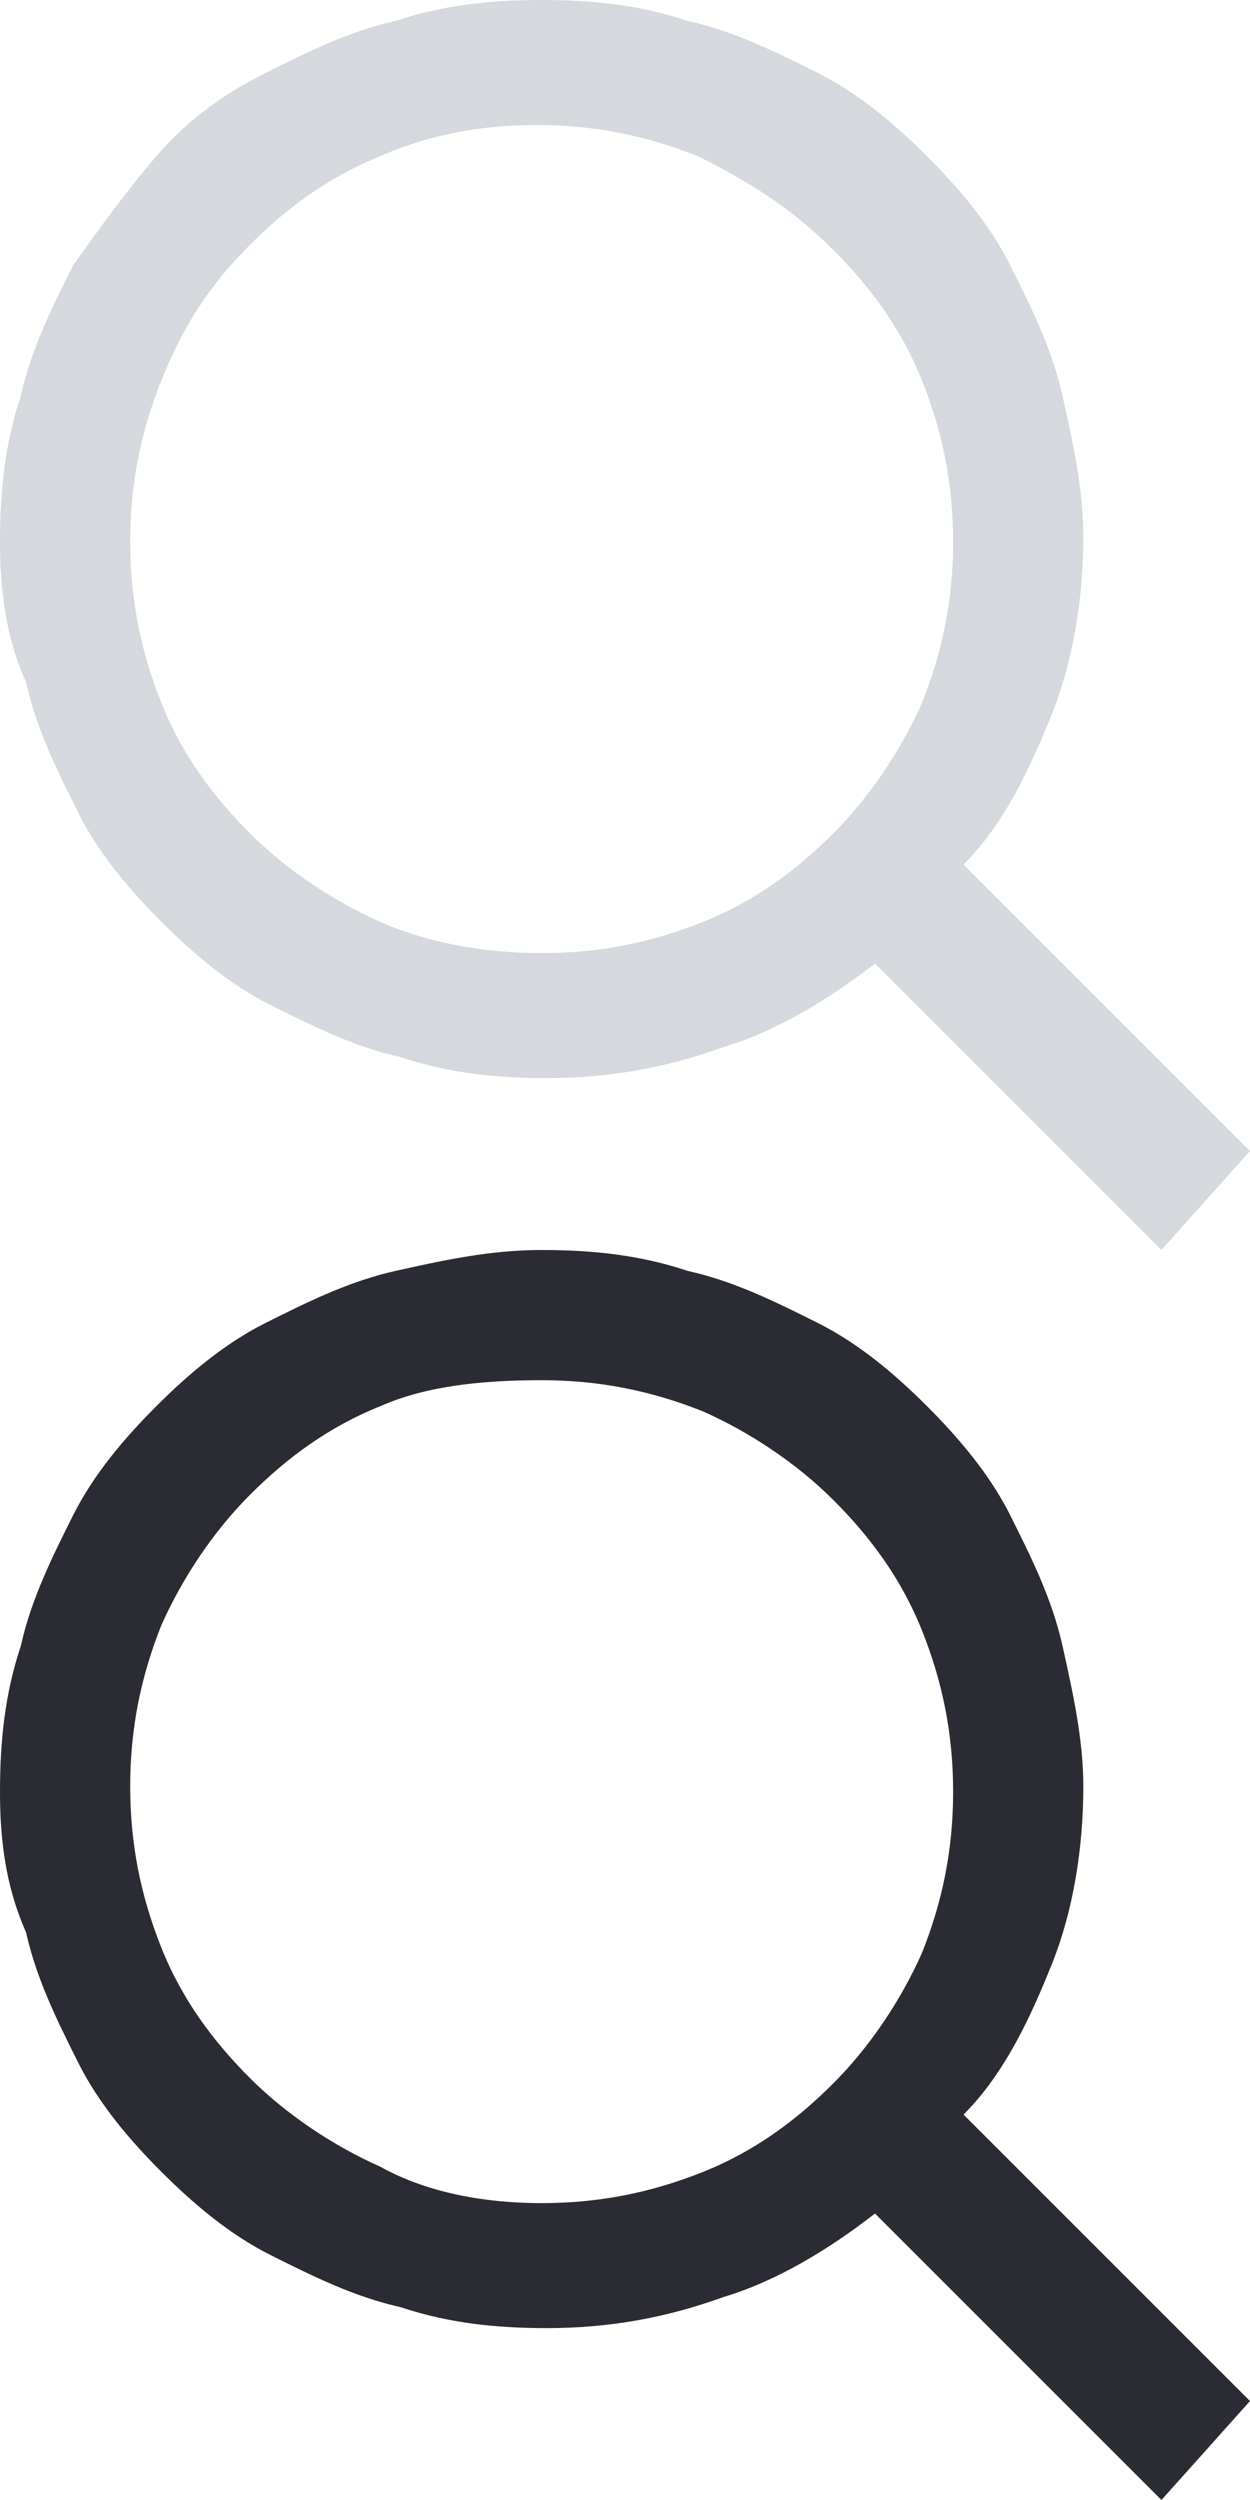
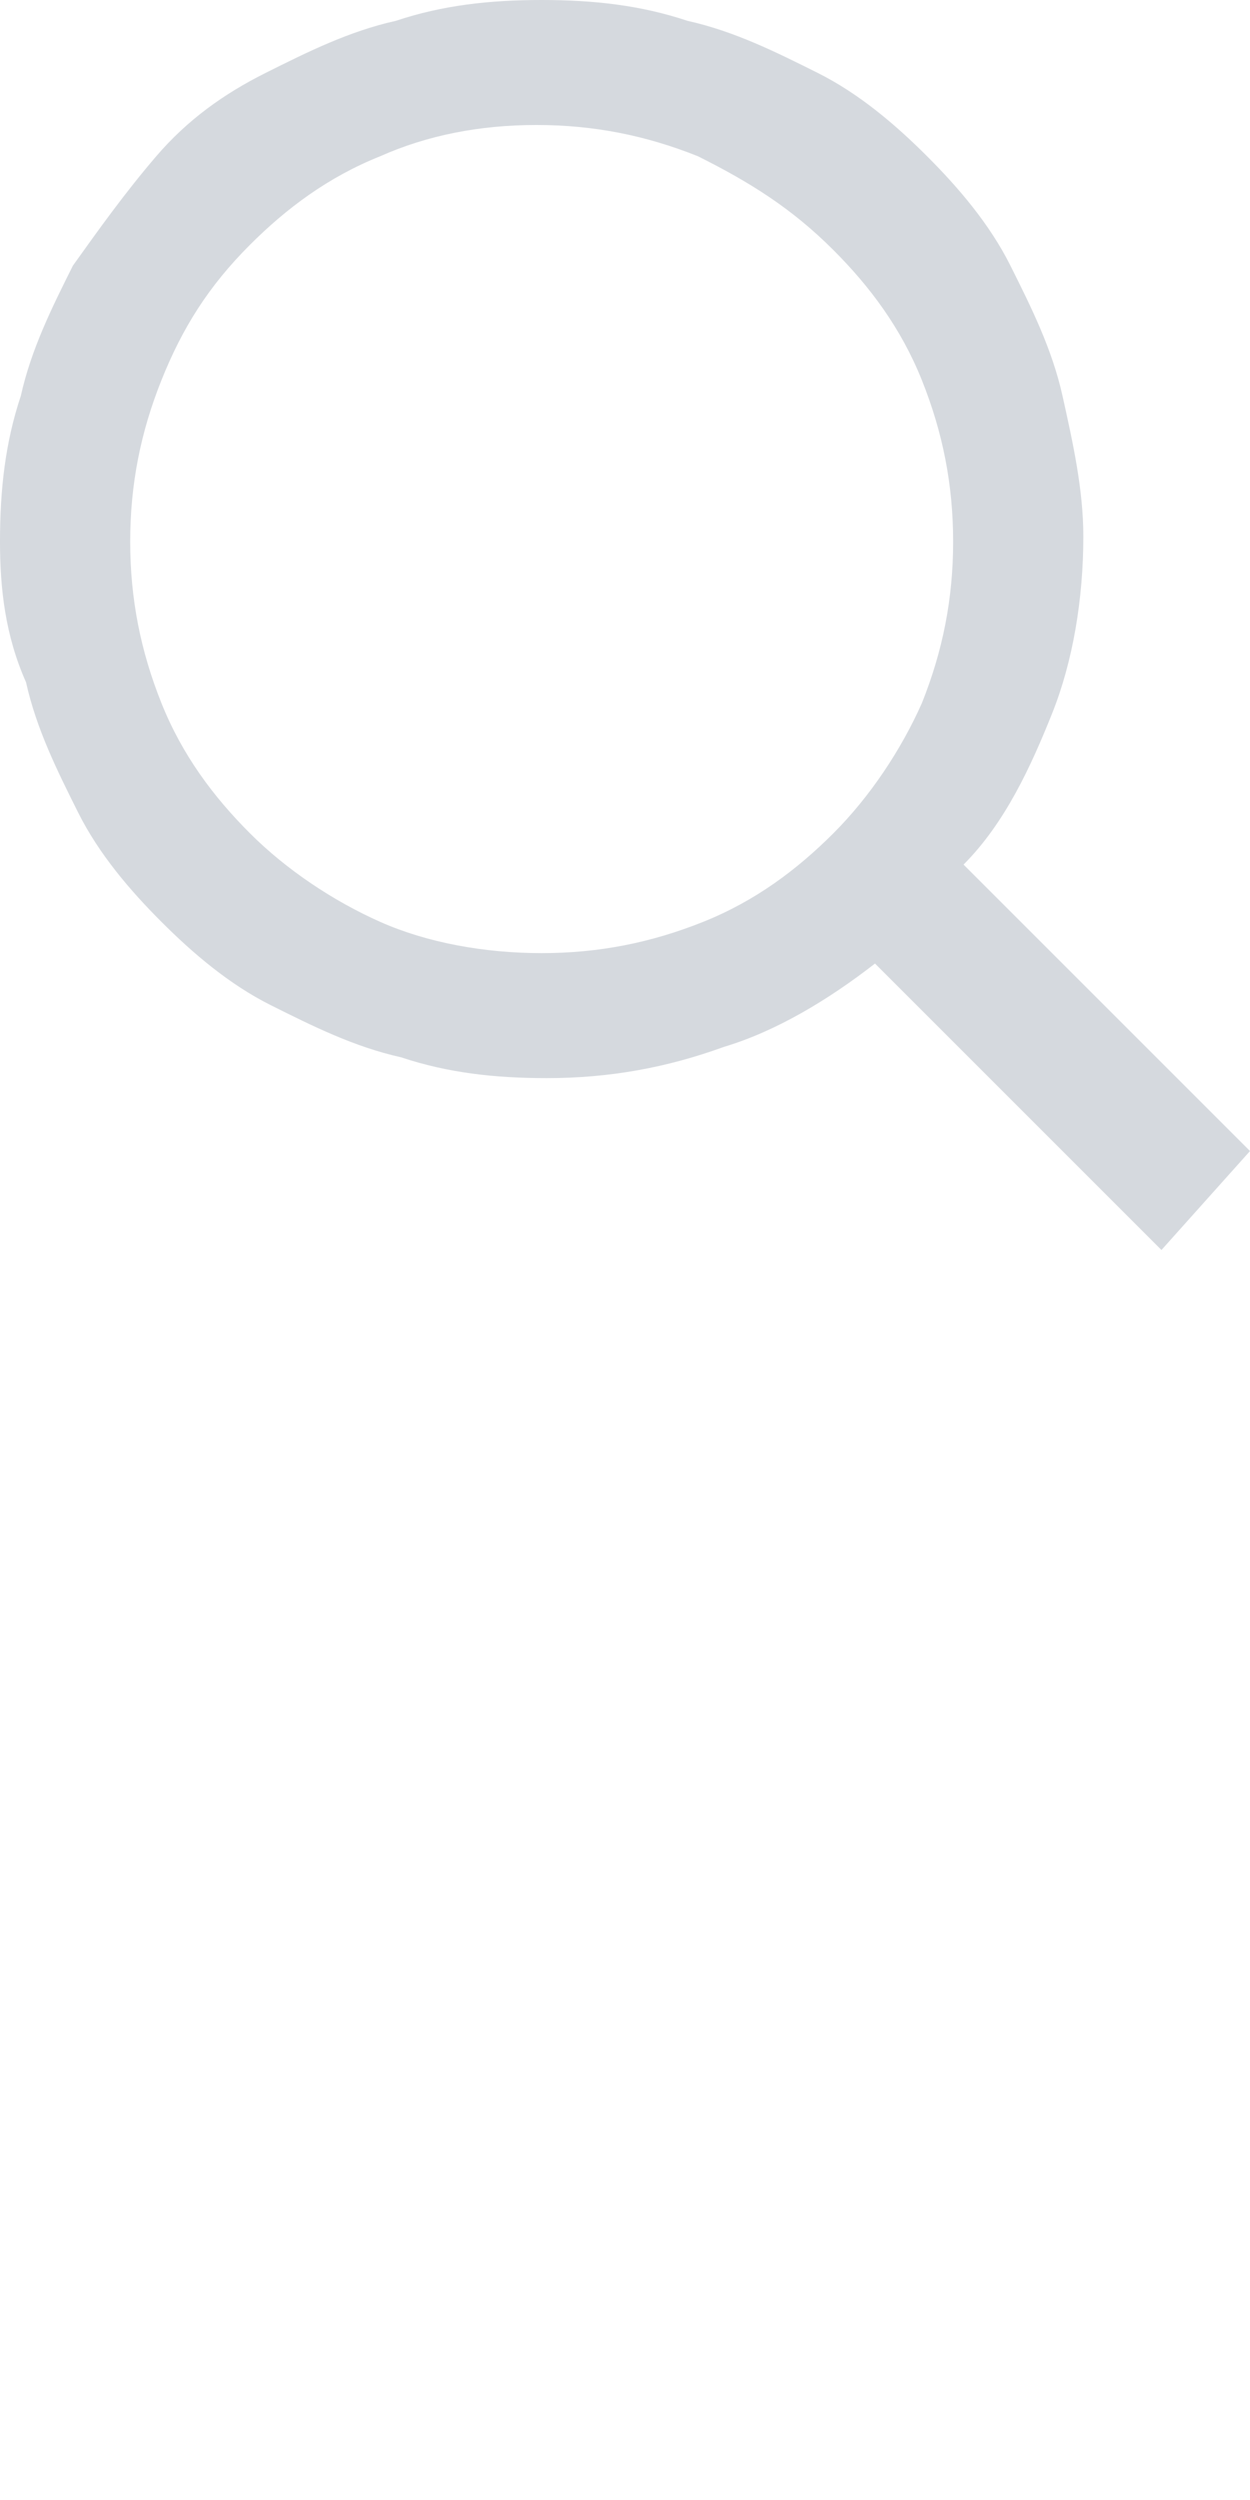
<svg xmlns="http://www.w3.org/2000/svg" version="1.1" id="Layer_1" x="0px" y="0px" viewBox="0 0 24 48" style="enable-background:new 0 0 24 48;" xml:space="preserve">
  <style type="text/css">
	.st0{fill:#D5D9DE;}
	.st1{fill:#2B2C33;}
</style>
  <g>
    <path class="st0" d="M22.3,24l-5.5-5.5c-0.9,0.7-1.9,1.3-2.9,1.6c-1.1,0.4-2.2,0.6-3.4,0.6c-1,0-1.9-0.1-2.8-0.4   c-0.9-0.2-1.7-0.6-2.5-1s-1.5-1-2.1-1.6c-0.6-0.6-1.2-1.3-1.6-2.1c-0.4-0.8-0.8-1.6-1-2.5C0.1,12.2,0,11.3,0,10.4   c0-1,0.1-1.9,0.4-2.8c0.2-0.9,0.6-1.7,1-2.5C1.9,4.4,2.4,3.7,3,3s1.3-1.2,2.1-1.6c0.8-0.4,1.6-0.8,2.5-1C8.5,0.1,9.4,0,10.4,0   c1,0,1.9,0.1,2.8,0.4c0.9,0.2,1.7,0.6,2.5,1c0.8,0.4,1.5,1,2.1,1.6c0.6,0.6,1.2,1.3,1.6,2.1c0.4,0.8,0.8,1.6,1,2.5   c0.2,0.9,0.4,1.8,0.4,2.7c0,1.2-0.2,2.4-0.6,3.4s-0.9,2.1-1.7,2.9l5.5,5.5L22.3,24z M10.4,18.3c1.1,0,2.1-0.2,3.1-0.6   c1-0.4,1.8-1,2.5-1.7c0.7-0.7,1.3-1.6,1.7-2.5c0.4-1,0.6-2,0.6-3.1c0-1.1-0.2-2.1-0.6-3.1c-0.4-1-1-1.8-1.7-2.5   C15.2,4,14.4,3.5,13.4,3c-1-0.4-2-0.6-3.1-0.6S8.2,2.6,7.3,3c-1,0.4-1.8,1-2.5,1.7C4,5.5,3.5,6.3,3.1,7.3c-0.4,1-0.6,2-0.6,3.1   c0,1.1,0.2,2.1,0.6,3.1c0.4,1,1,1.8,1.7,2.5c0.7,0.7,1.6,1.3,2.5,1.7C8.2,18.1,9.3,18.3,10.4,18.3z" />
  </g>
  <g>
-     <path class="st1" d="M22.3,48l-5.5-5.5c-0.9,0.7-1.9,1.3-2.9,1.6c-1.1,0.4-2.2,0.6-3.4,0.6c-1,0-1.9-0.1-2.8-0.4   c-0.9-0.2-1.7-0.6-2.5-1c-0.8-0.4-1.5-1-2.1-1.6s-1.2-1.3-1.6-2.1c-0.4-0.8-0.8-1.6-1-2.5C0.1,36.2,0,35.3,0,34.4   c0-1,0.1-1.9,0.4-2.8c0.2-0.9,0.6-1.7,1-2.5c0.4-0.8,1-1.5,1.6-2.1c0.6-0.6,1.3-1.2,2.1-1.6c0.8-0.4,1.6-0.8,2.5-1   c0.9-0.2,1.8-0.4,2.8-0.4c1,0,1.9,0.1,2.8,0.4c0.9,0.2,1.7,0.6,2.5,1c0.8,0.4,1.5,1,2.1,1.6c0.6,0.6,1.2,1.3,1.6,2.1   c0.4,0.8,0.8,1.6,1,2.5c0.2,0.9,0.4,1.8,0.4,2.7c0,1.2-0.2,2.4-0.6,3.4s-0.9,2.1-1.7,2.9l5.5,5.5L22.3,48z M10.4,42.3   c1.1,0,2.1-0.2,3.1-0.6c1-0.4,1.8-1,2.5-1.7c0.7-0.7,1.3-1.6,1.7-2.5c0.4-1,0.6-2,0.6-3.1c0-1.1-0.2-2.1-0.6-3.1   c-0.4-1-1-1.8-1.7-2.5c-0.7-0.7-1.6-1.3-2.5-1.7c-1-0.4-2-0.6-3.1-0.6S8.2,26.6,7.3,27c-1,0.4-1.8,1-2.5,1.7   c-0.7,0.7-1.3,1.6-1.7,2.5c-0.4,1-0.6,2-0.6,3.1c0,1.1,0.2,2.1,0.6,3.1c0.4,1,1,1.8,1.7,2.5s1.6,1.3,2.5,1.7   C8.2,42.1,9.3,42.3,10.4,42.3z" />
-   </g>
+     </g>
</svg>